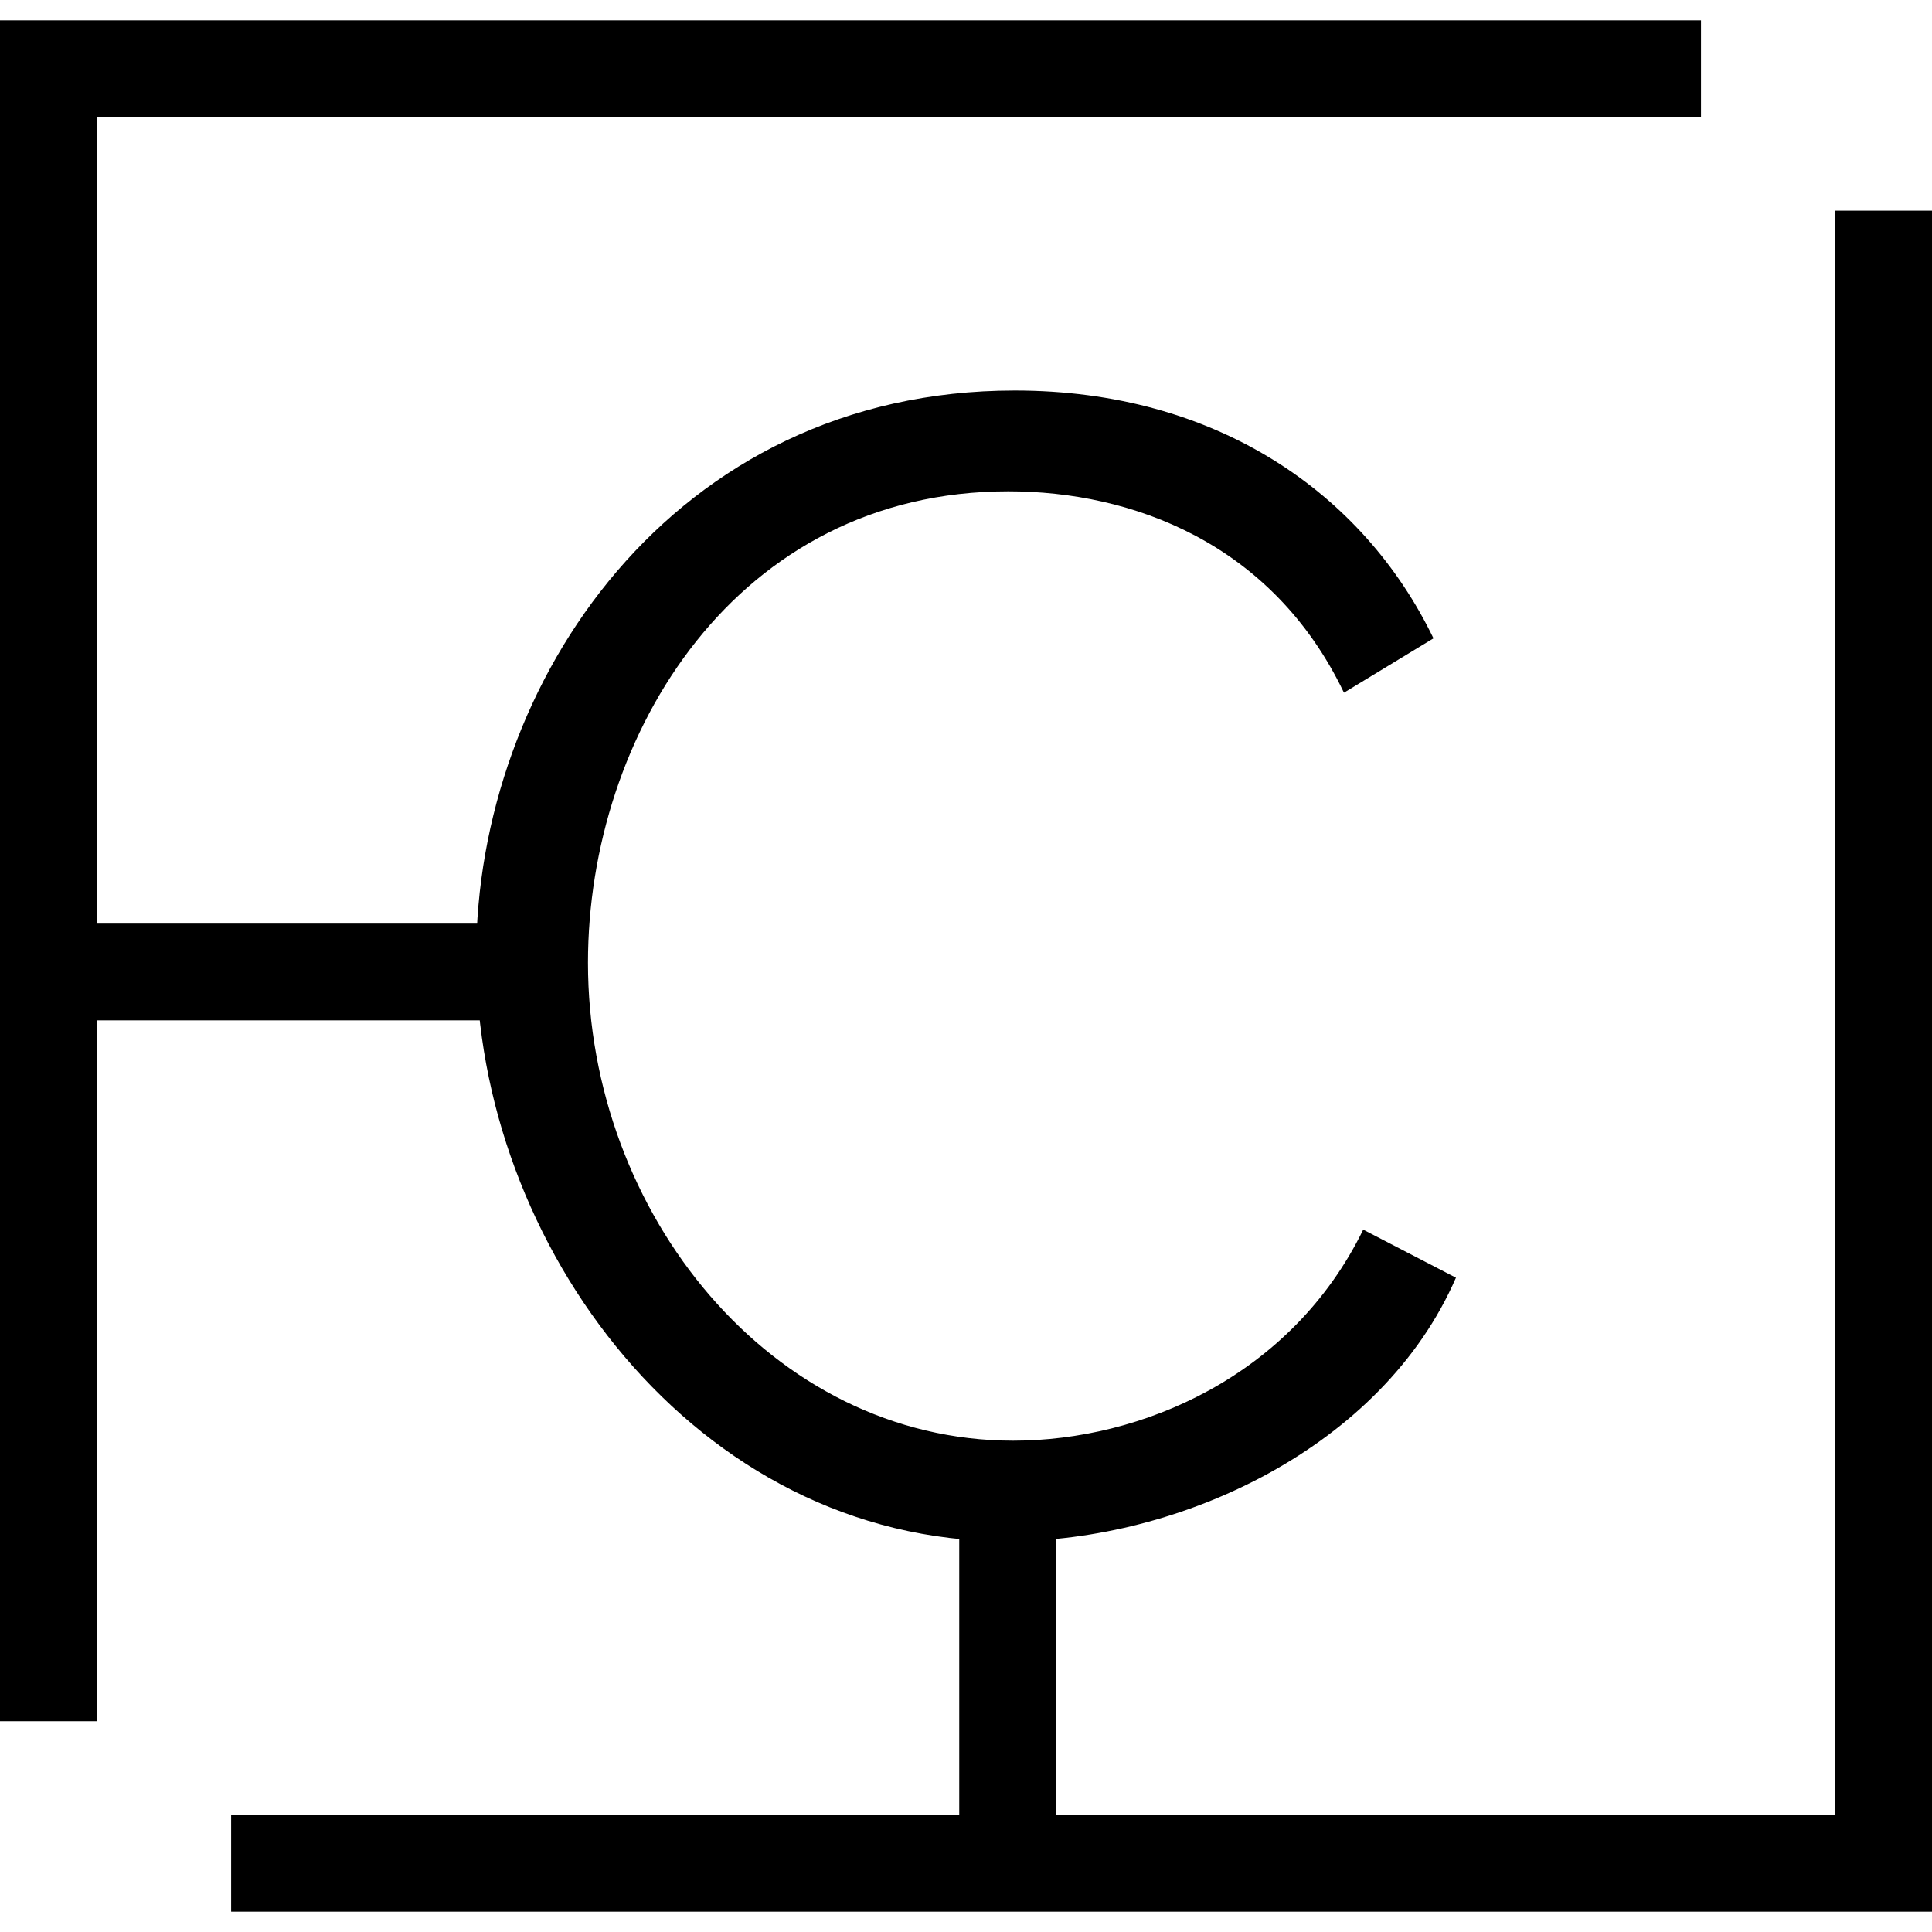
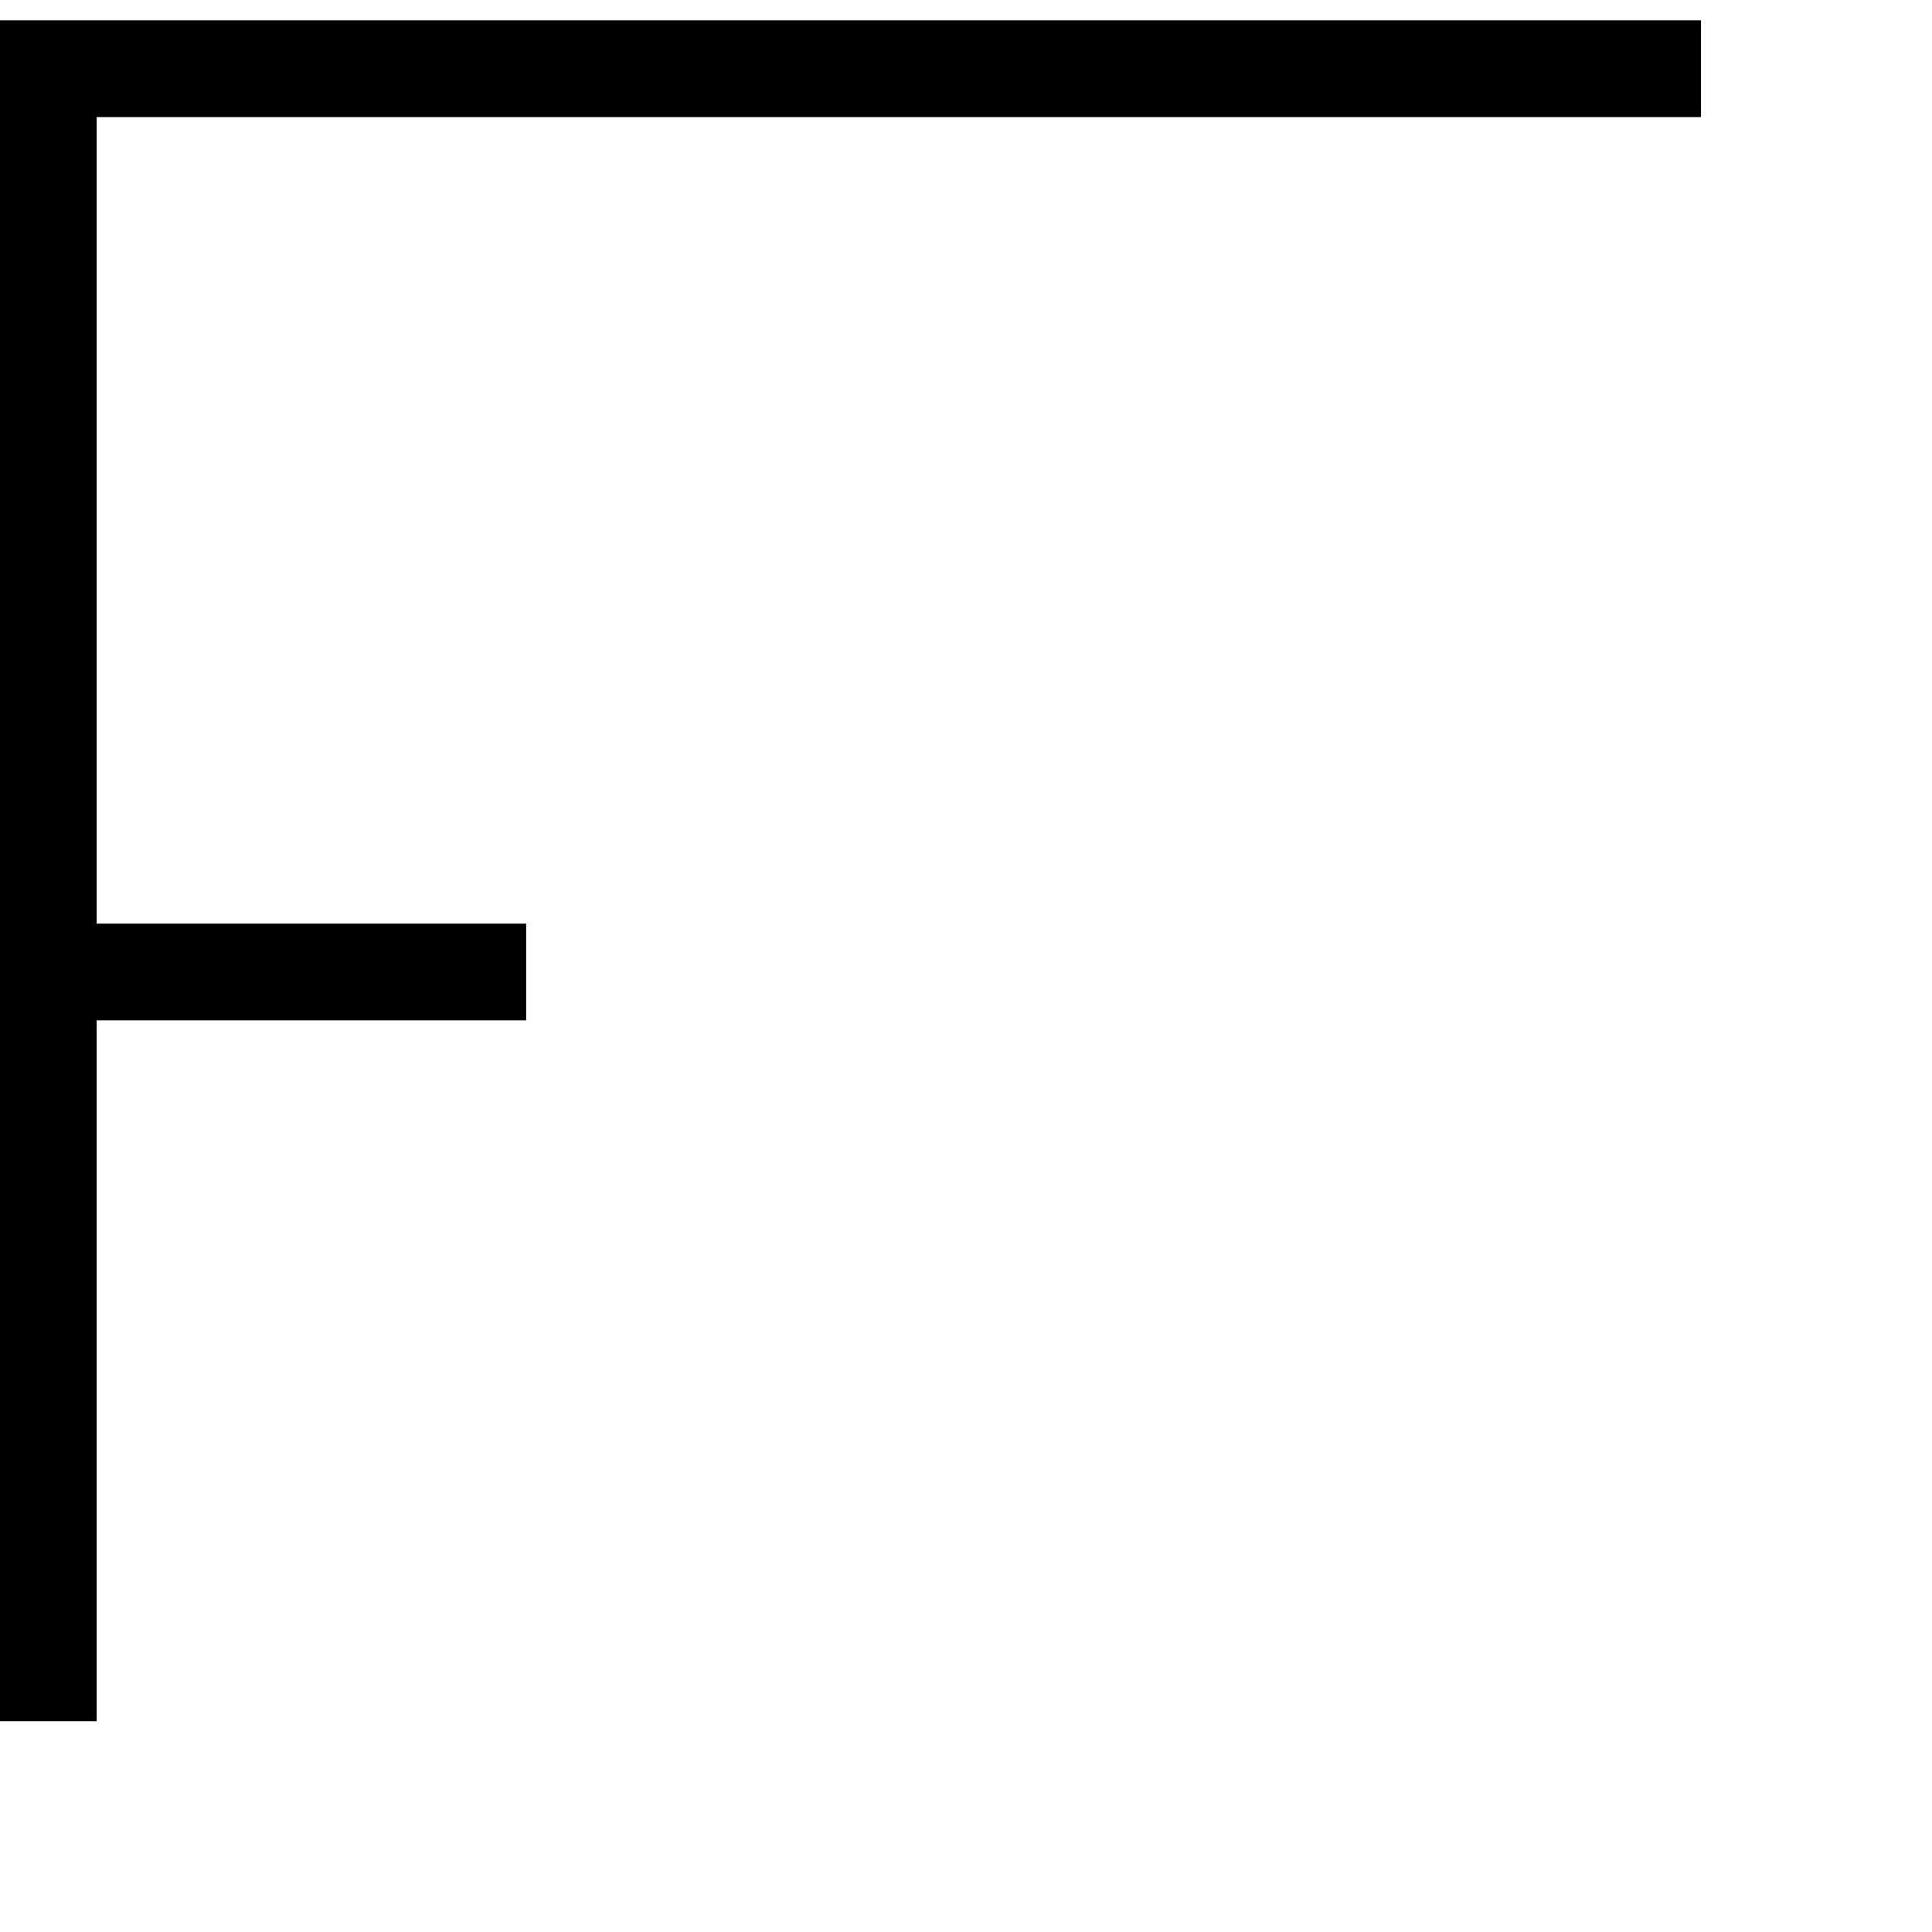
<svg xmlns="http://www.w3.org/2000/svg" version="1.1" id="Layer_1" x="0px" y="0px" width="30px" height="30px" viewBox="0 0 30 30" enable-background="new 0 0 30 30" xml:space="preserve">
  <g>
    <g>
      <polygon fill="#000" points="1.501,26.727 0,26.727 0,0.316 26.413,0.316 26.413,1.818 1.501,1.818   " />
-       <polygon fill="#000" points="30,29.684 3.589,29.684 3.589,28.182 28.499,28.182 28.499,3.271 30,3.271   " />
    </g>
    <g>
-       <path fill="#000A" d="M15.757,6.064c3.126,0,5.41,1.588,6.502,3.848l-1.39,0.844c-1.117-2.332-3.301-3.127-5.212-3.127    c-4.22,0-6.527,3.771-6.527,7.32c0,3.898,2.855,7.422,6.603,7.422c1.984,0,4.318-0.994,5.435-3.277l1.44,0.746    c-1.142,2.631-4.27,4.094-6.974,4.094c-4.84,0-8.24-4.615-8.24-9.084C7.394,10.607,10.446,6.064,15.757,6.064z" />
-     </g>
+       </g>
    <rect x="1.373" y="14.342" fill="#000" width="6.797" height="1.502" />
-     <rect x="14.895" y="23.385" fill="#000" width="1.501" height="5.98" />
  </g>
</svg>